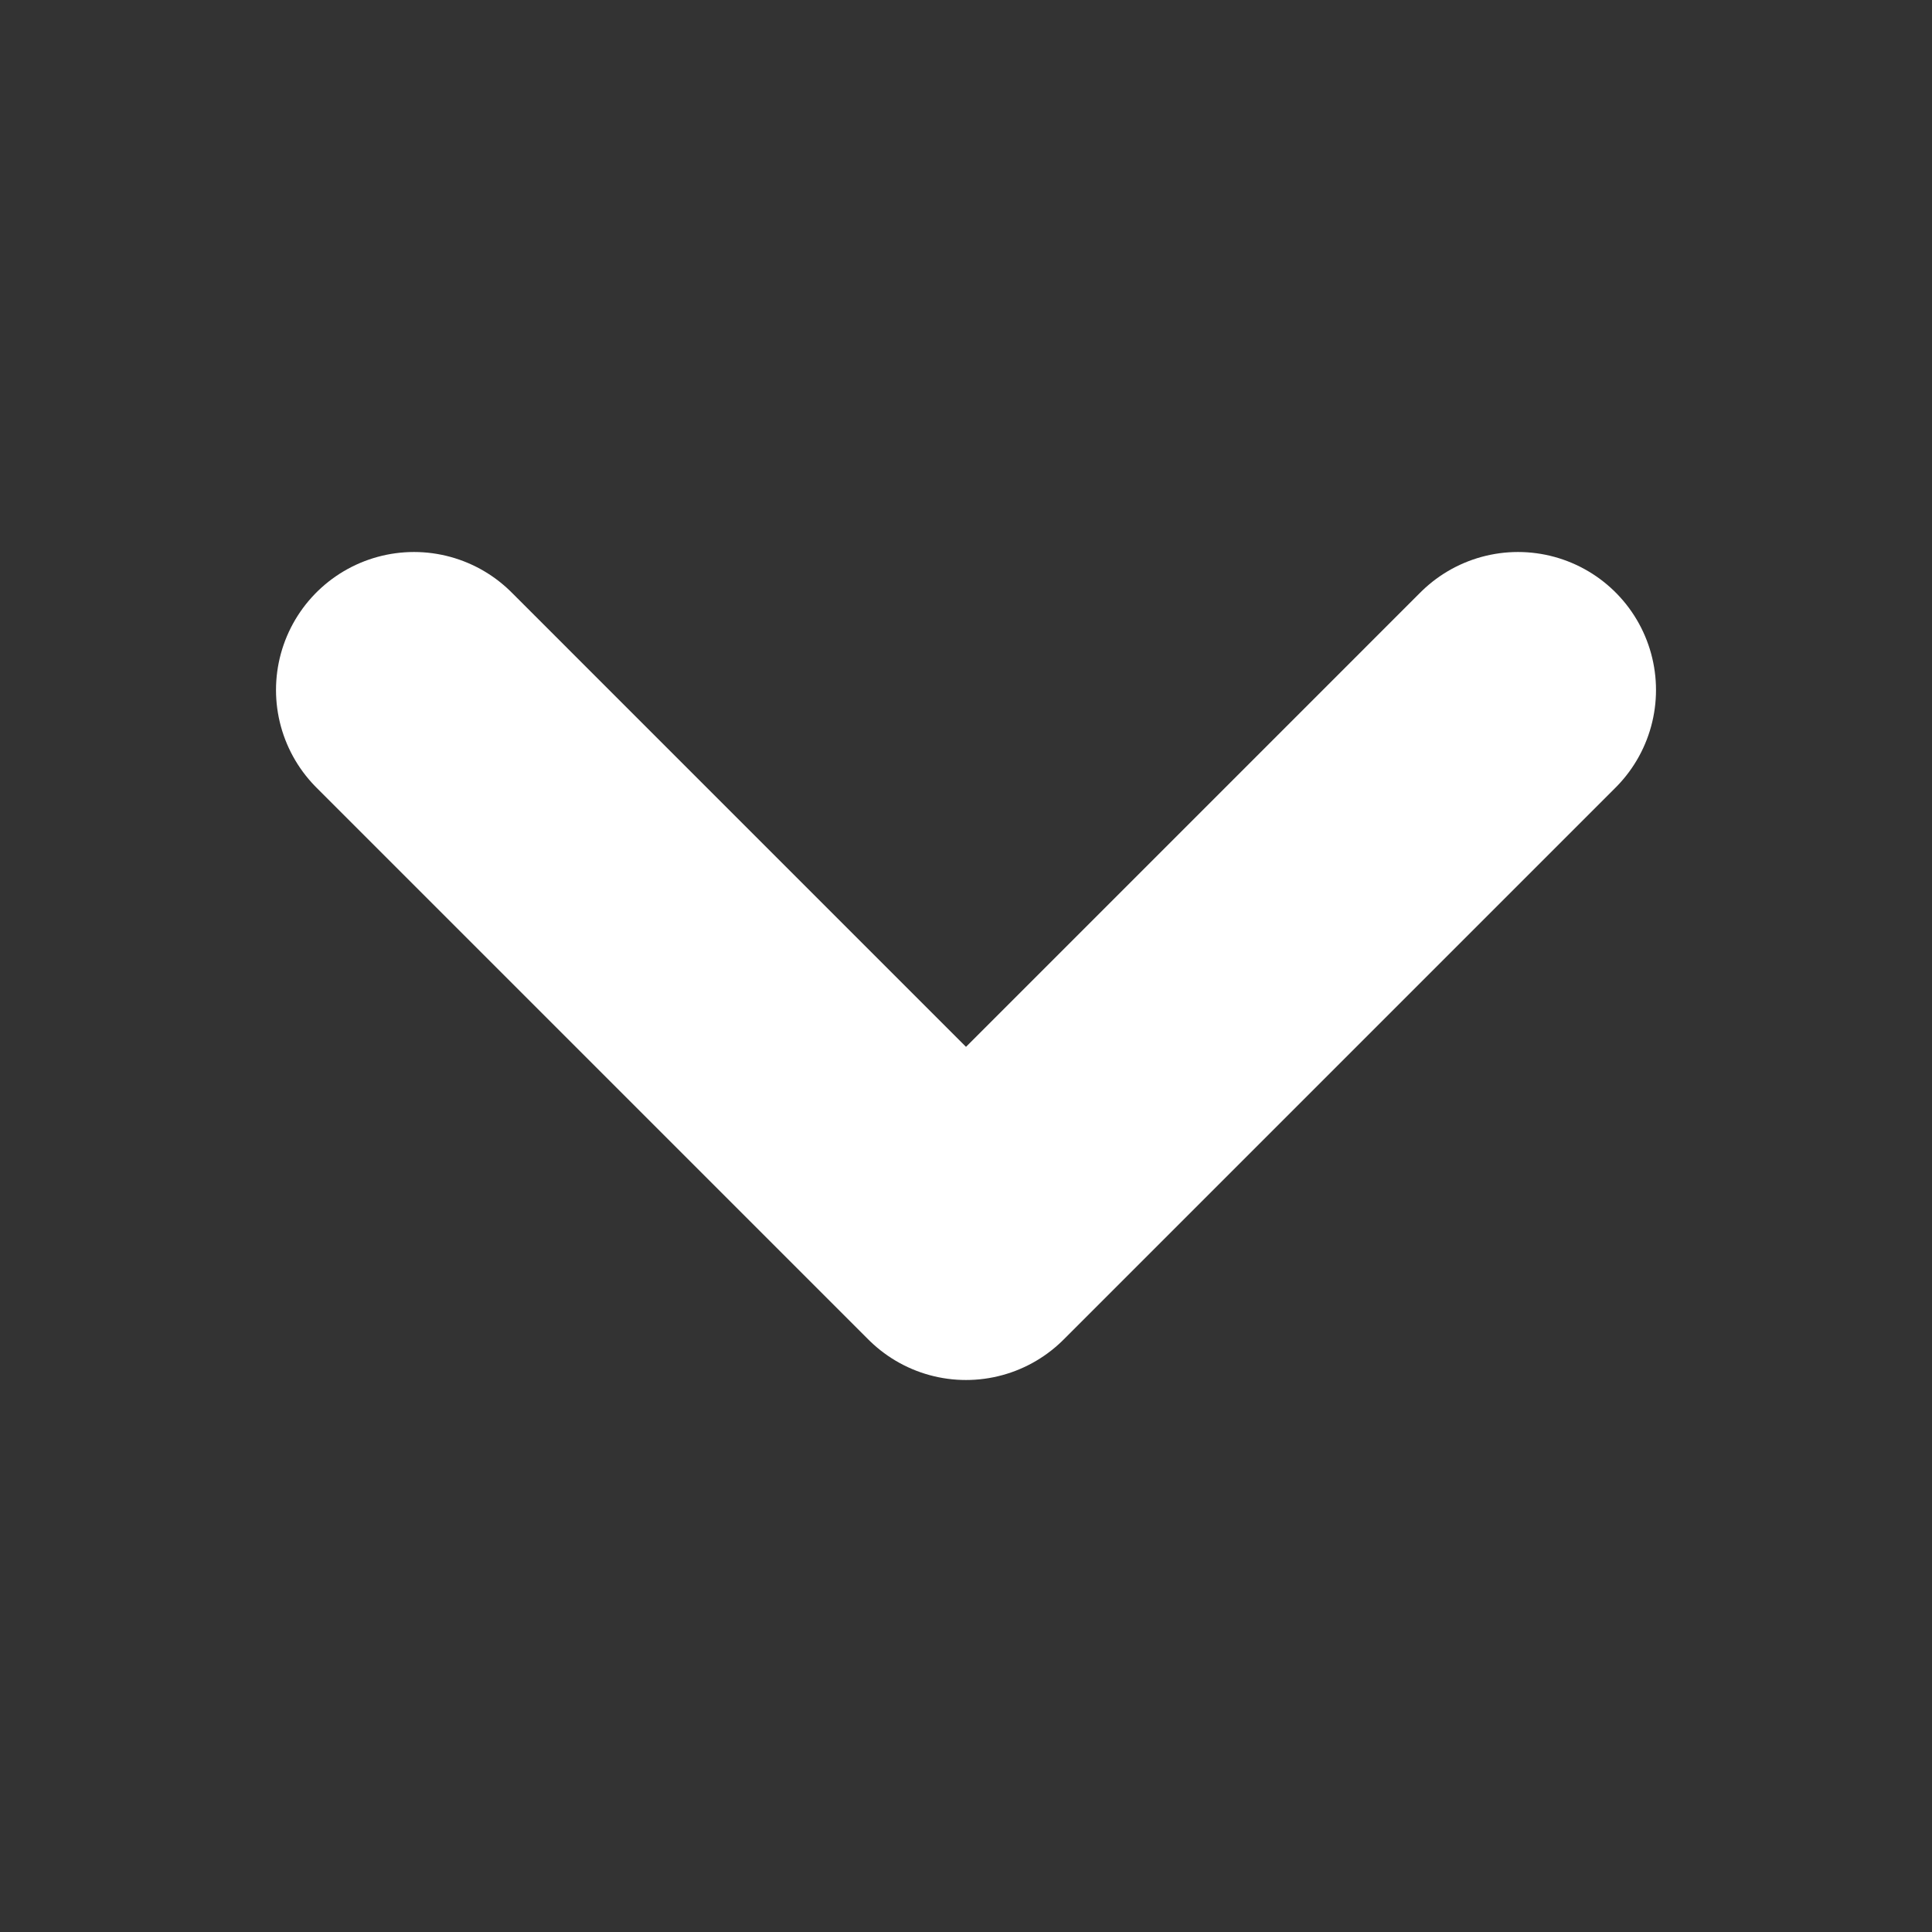
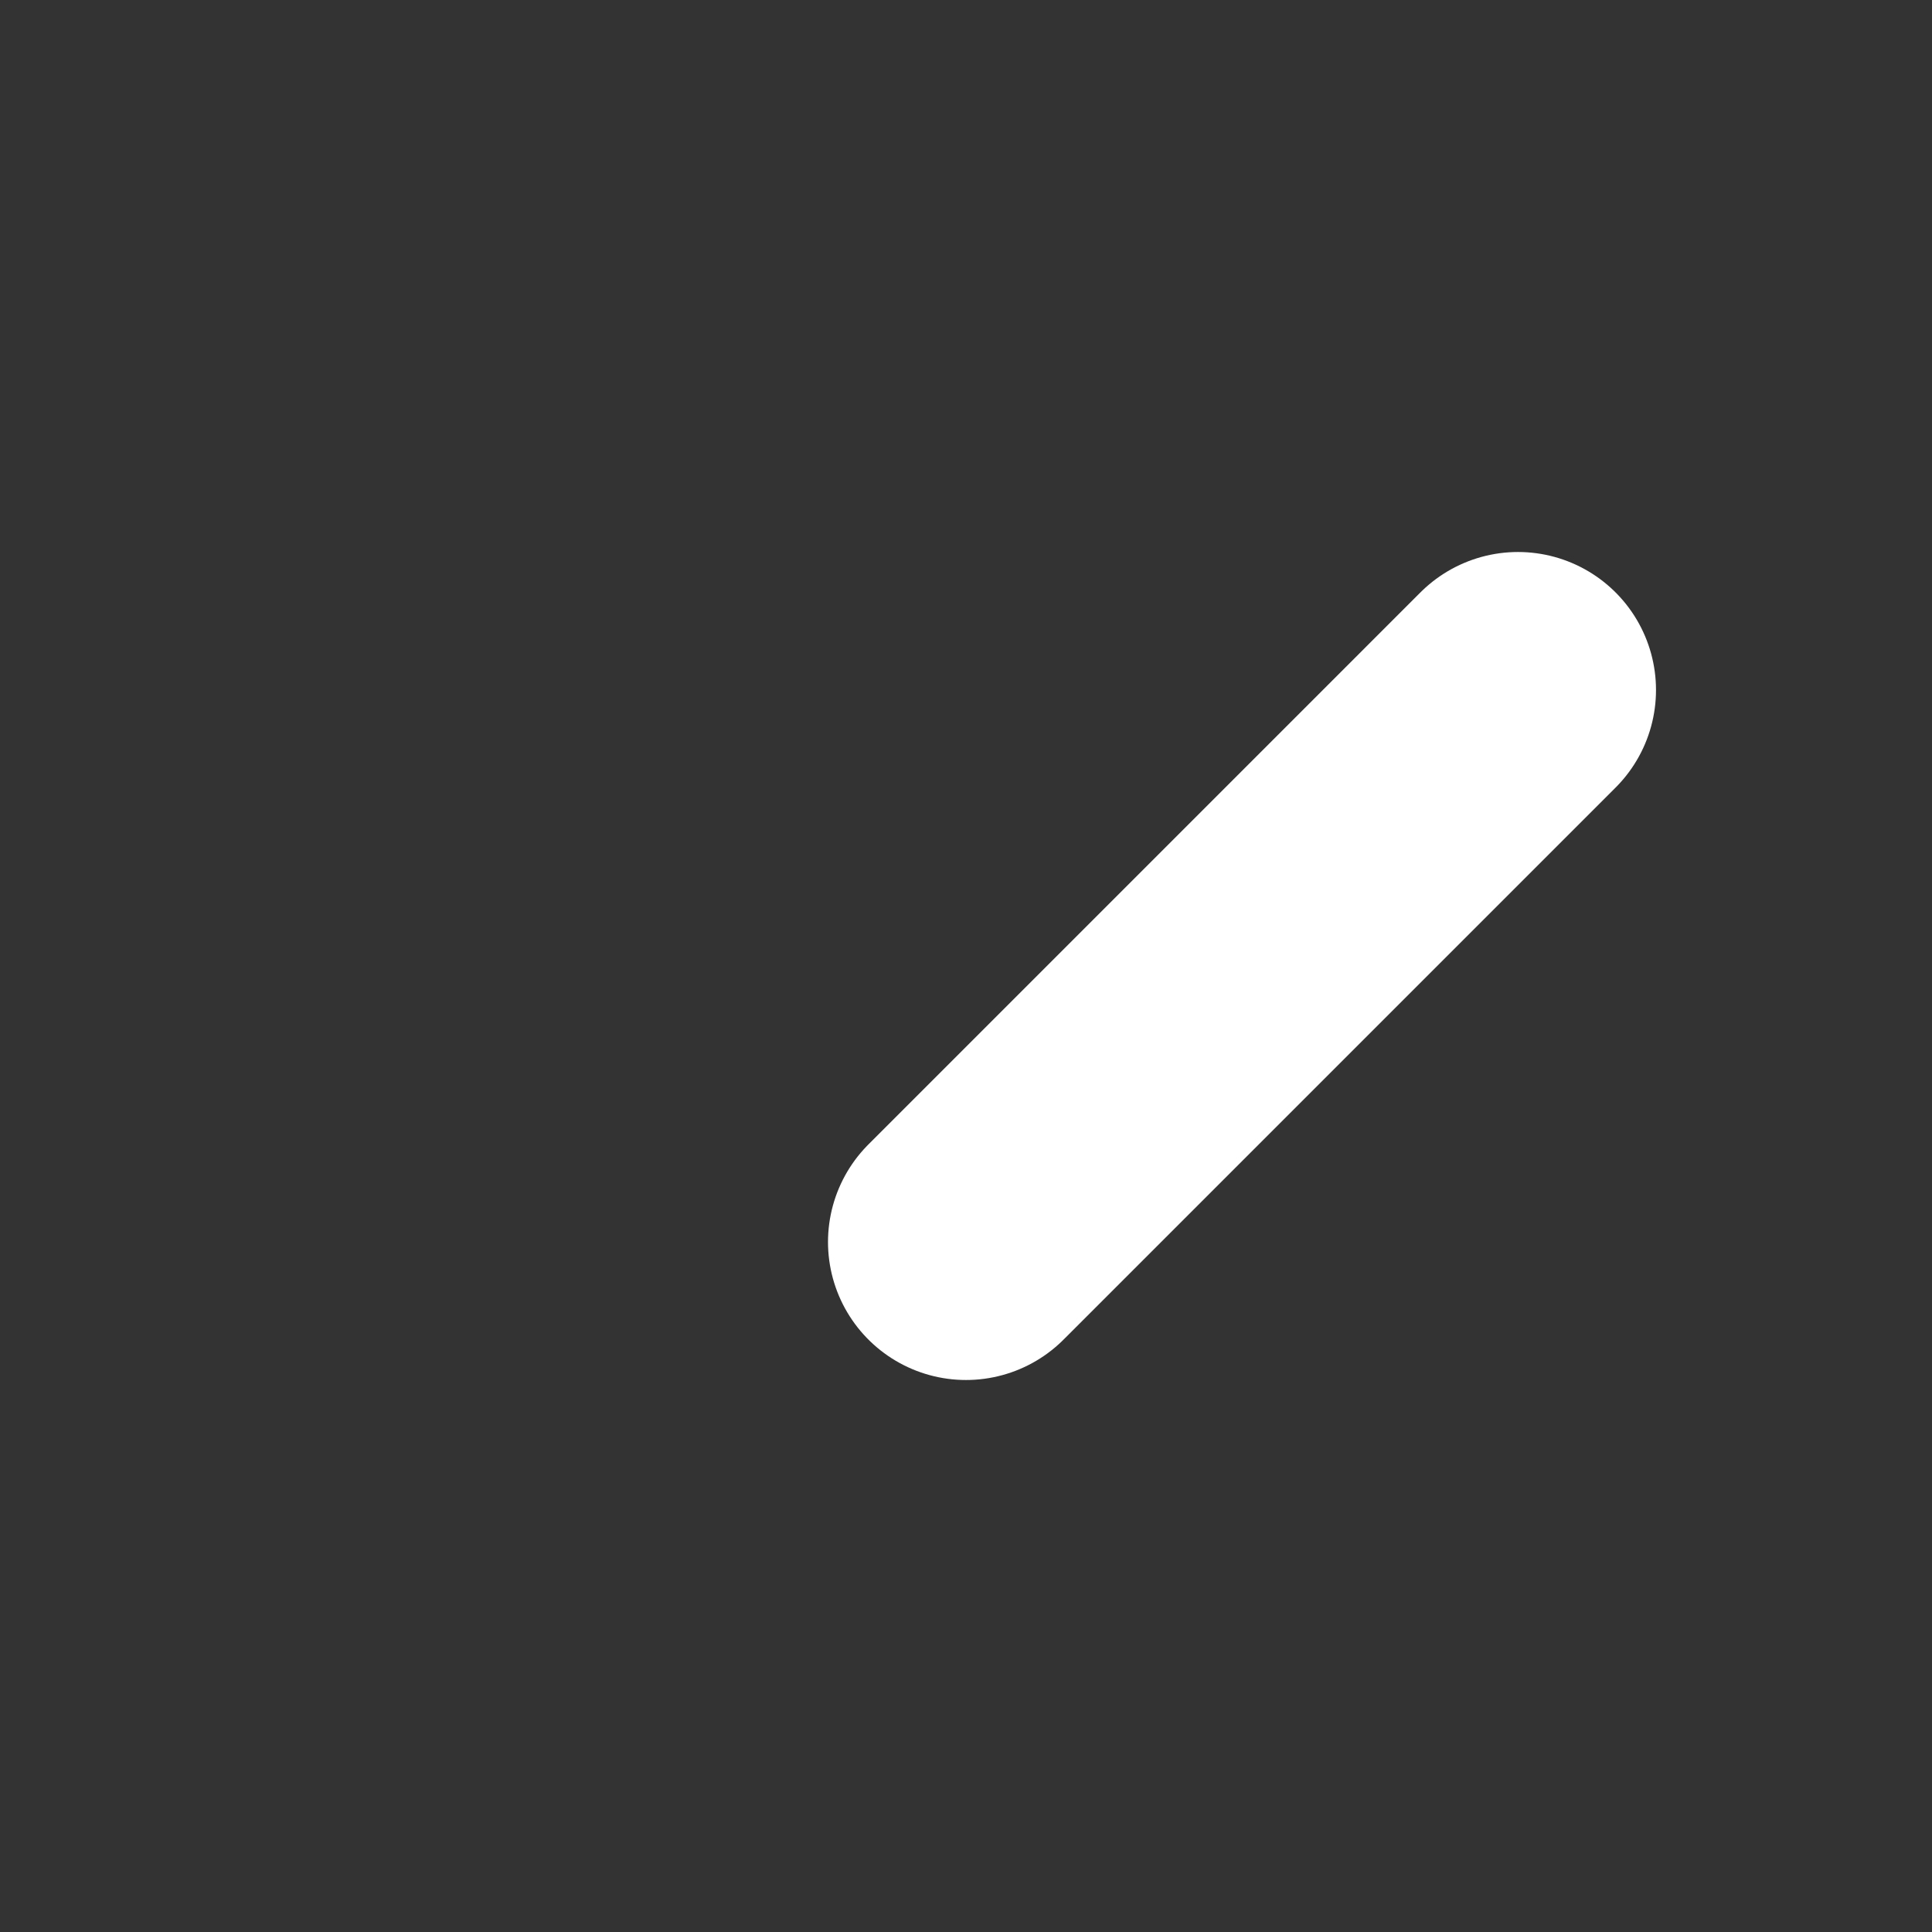
<svg xmlns="http://www.w3.org/2000/svg" width="14" height="14" viewBox="0 0 14 14" fill="none">
  <rect x="0" y="0" width="14" height="14" fill="#333333" stroke="none" />
-   <path d="M11 5L7 9L3 5" stroke="white" stroke-width="2" stroke-linecap="round" stroke-linejoin="round" />
+   <path d="M11 5L7 9" stroke="white" stroke-width="2" stroke-linecap="round" stroke-linejoin="round" />
</svg>